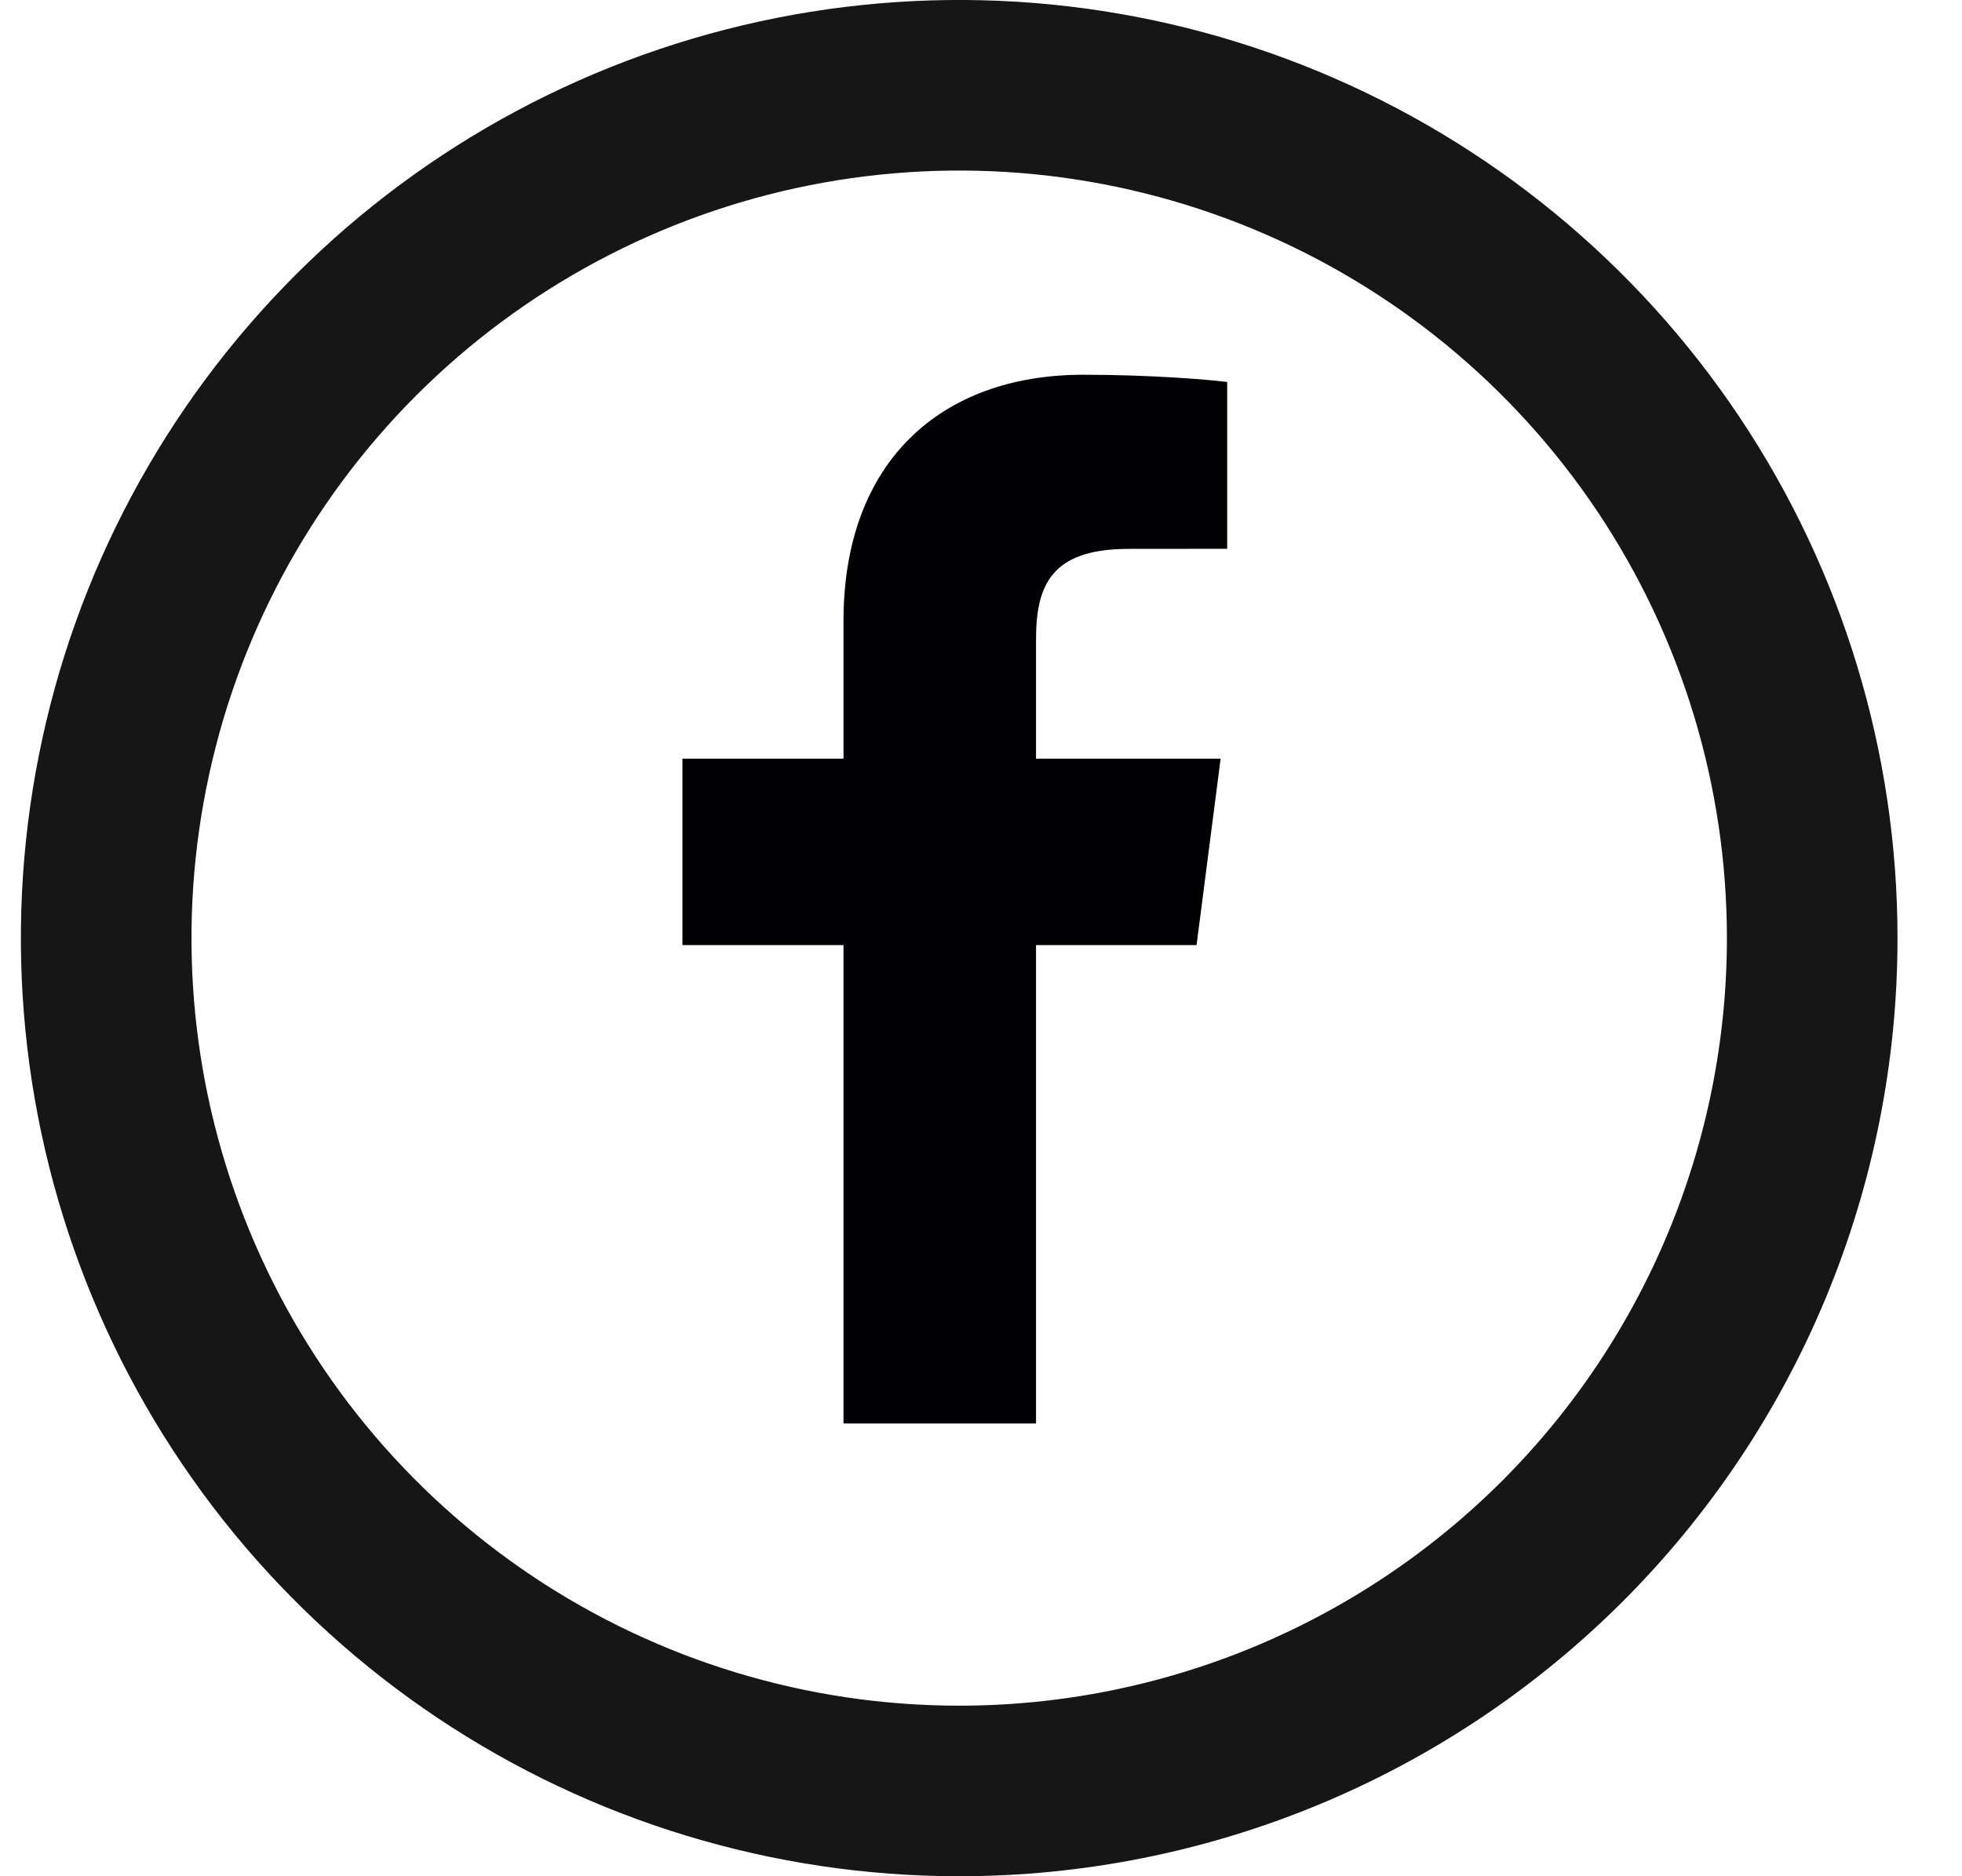
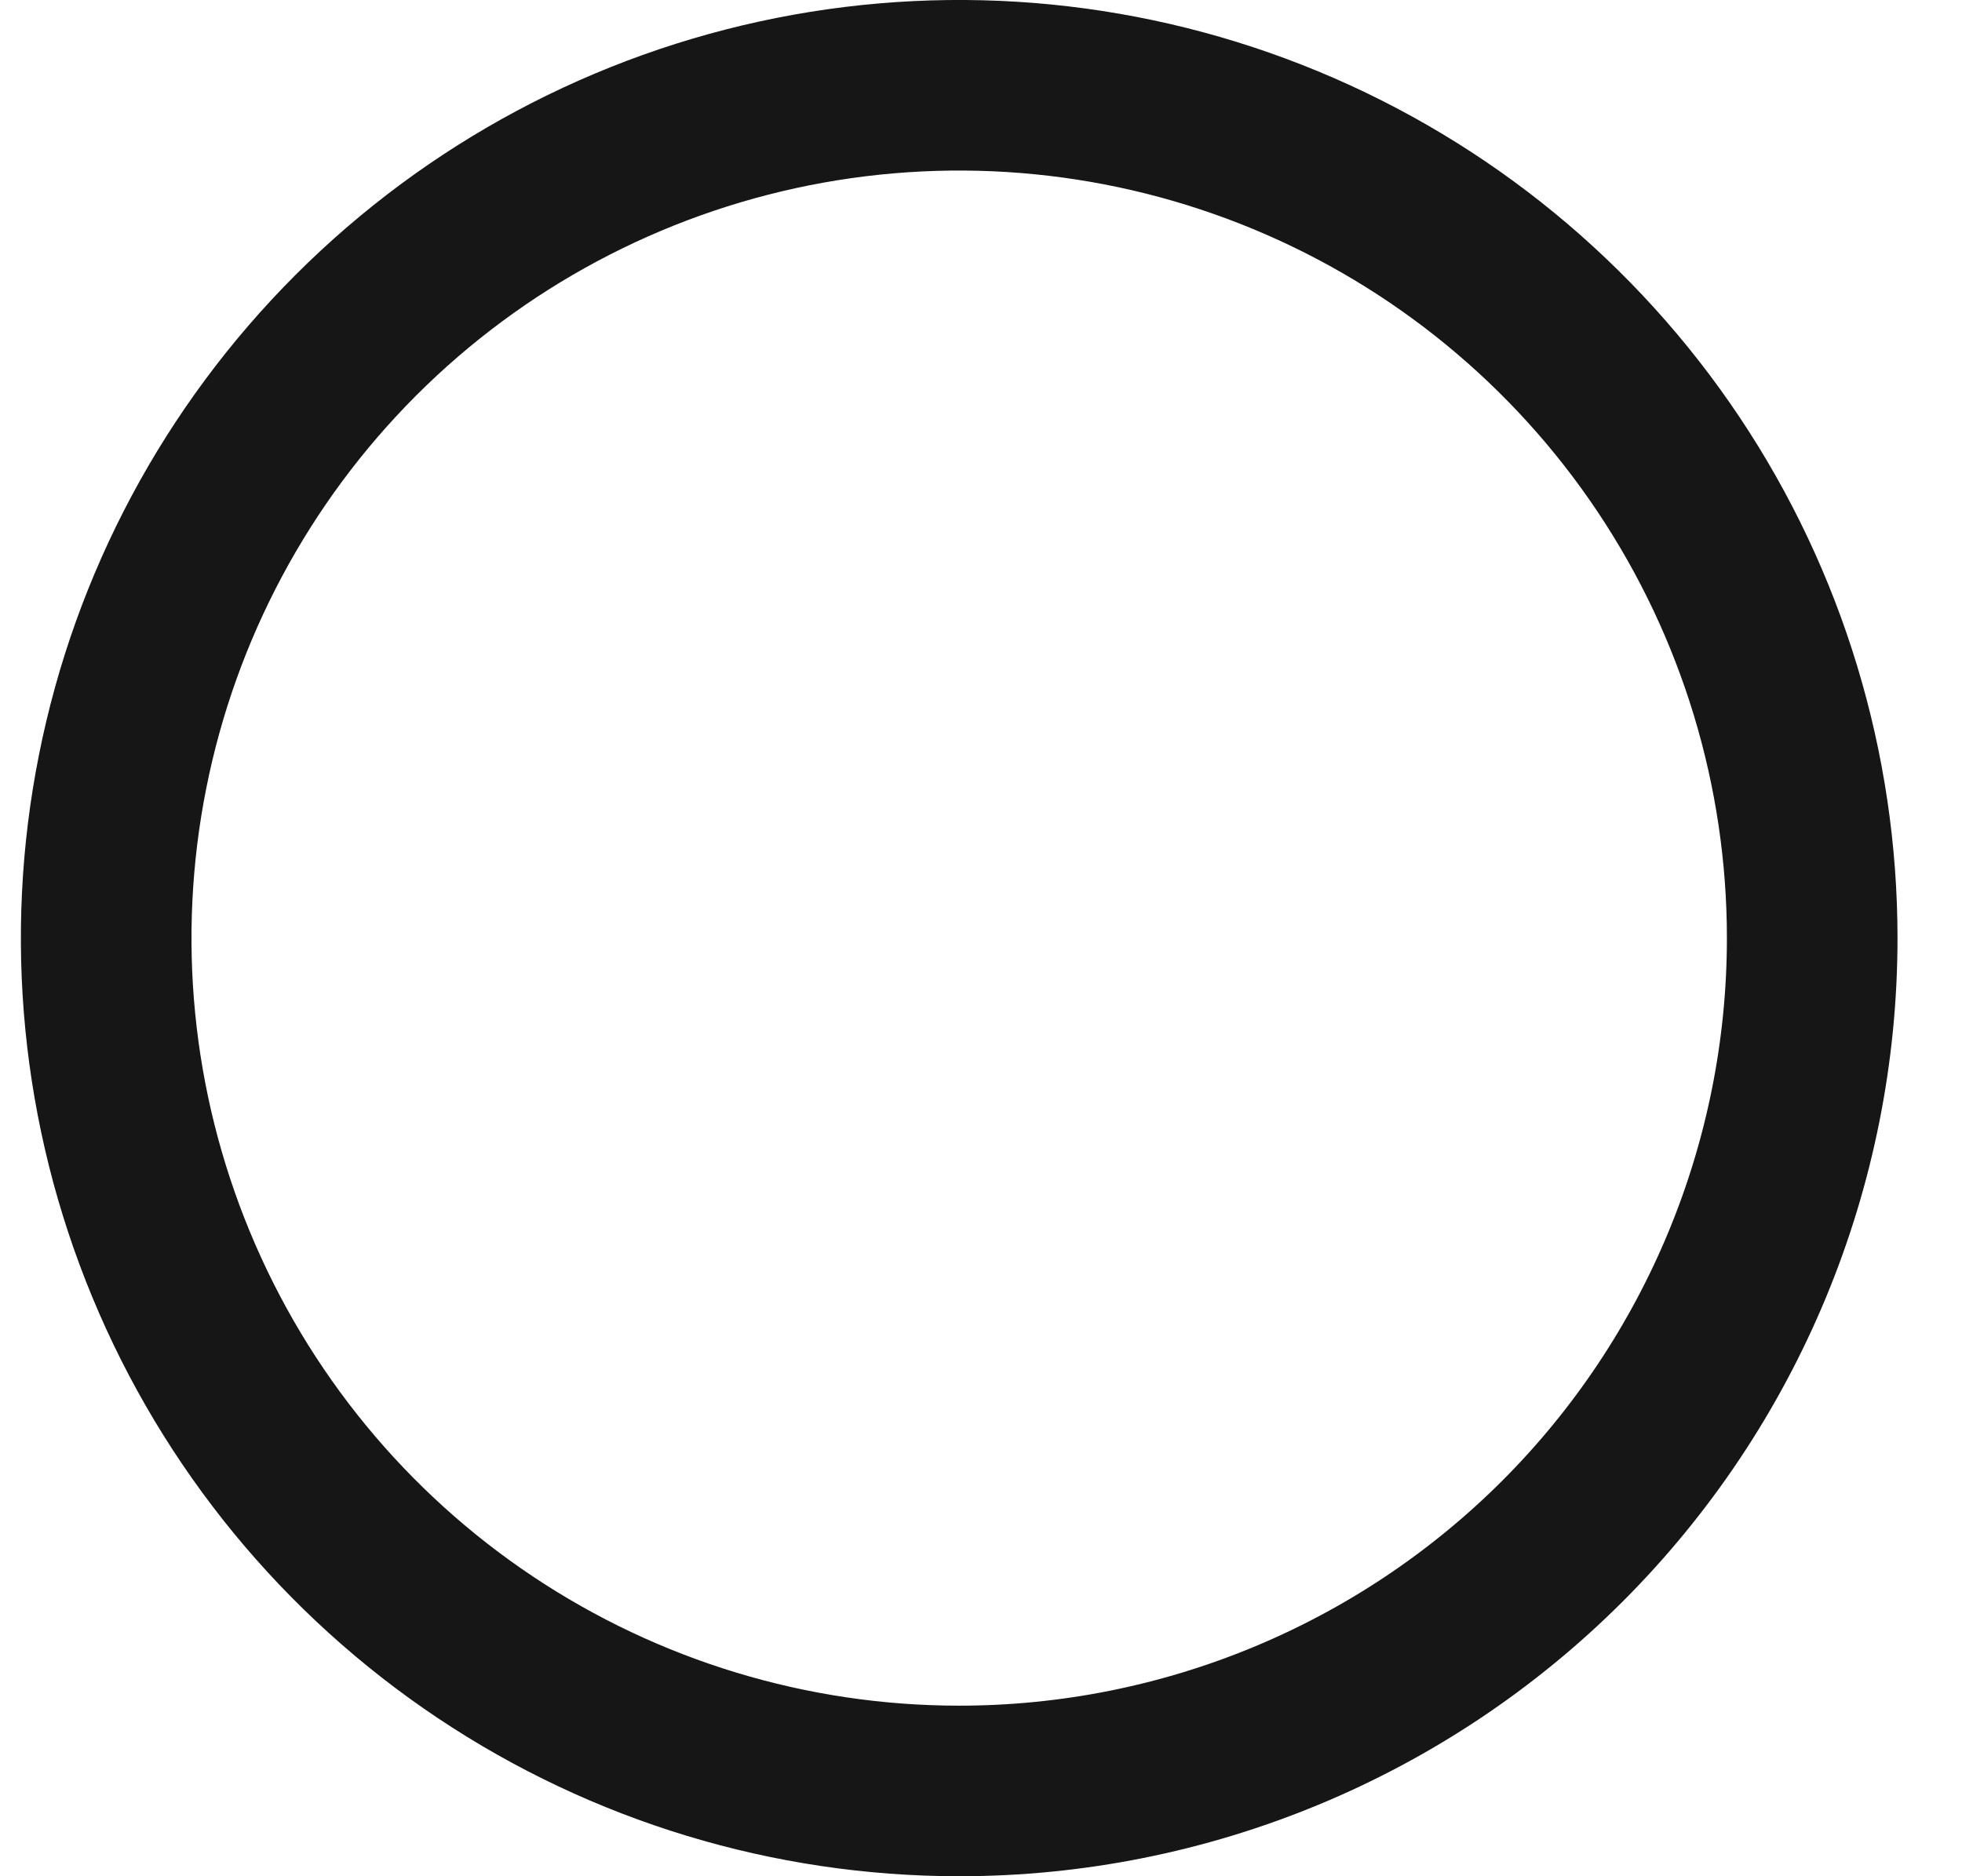
<svg xmlns="http://www.w3.org/2000/svg" width="23" height="22" viewBox="0 0 23 22" fill="none">
  <g id="Group 161357">
    <path id="Path 6120" d="M11.244 21C9.267 21 7.333 20.413 5.689 19.315C4.044 18.216 2.762 16.654 2.006 14.827C1.249 13 1.051 10.989 1.437 9.049C1.822 7.109 2.775 5.327 4.173 3.929C5.572 2.53 7.354 1.578 9.293 1.192C11.233 0.806 13.244 1.004 15.071 1.761C16.898 2.518 18.46 3.8 19.559 5.444C20.658 7.089 21.244 9.022 21.244 11C21.244 13.652 20.191 16.196 18.316 18.071C16.44 19.946 13.897 21 11.244 21Z" stroke="#161616" stroke-width="2" />
    <g id="Group">
-       <path id="f_1_" d="M12.145 16.691V11.082H14.027L14.309 8.896H12.145V7.5C12.145 6.867 12.32 6.436 13.229 6.436L14.386 6.435V4.479C14.186 4.453 13.499 4.394 12.7 4.394C11.03 4.394 9.888 5.413 9.888 7.283V8.896H8V11.082H9.888V16.691H12.145Z" fill="#010002" />
-     </g>
+       </g>
  </g>
</svg>